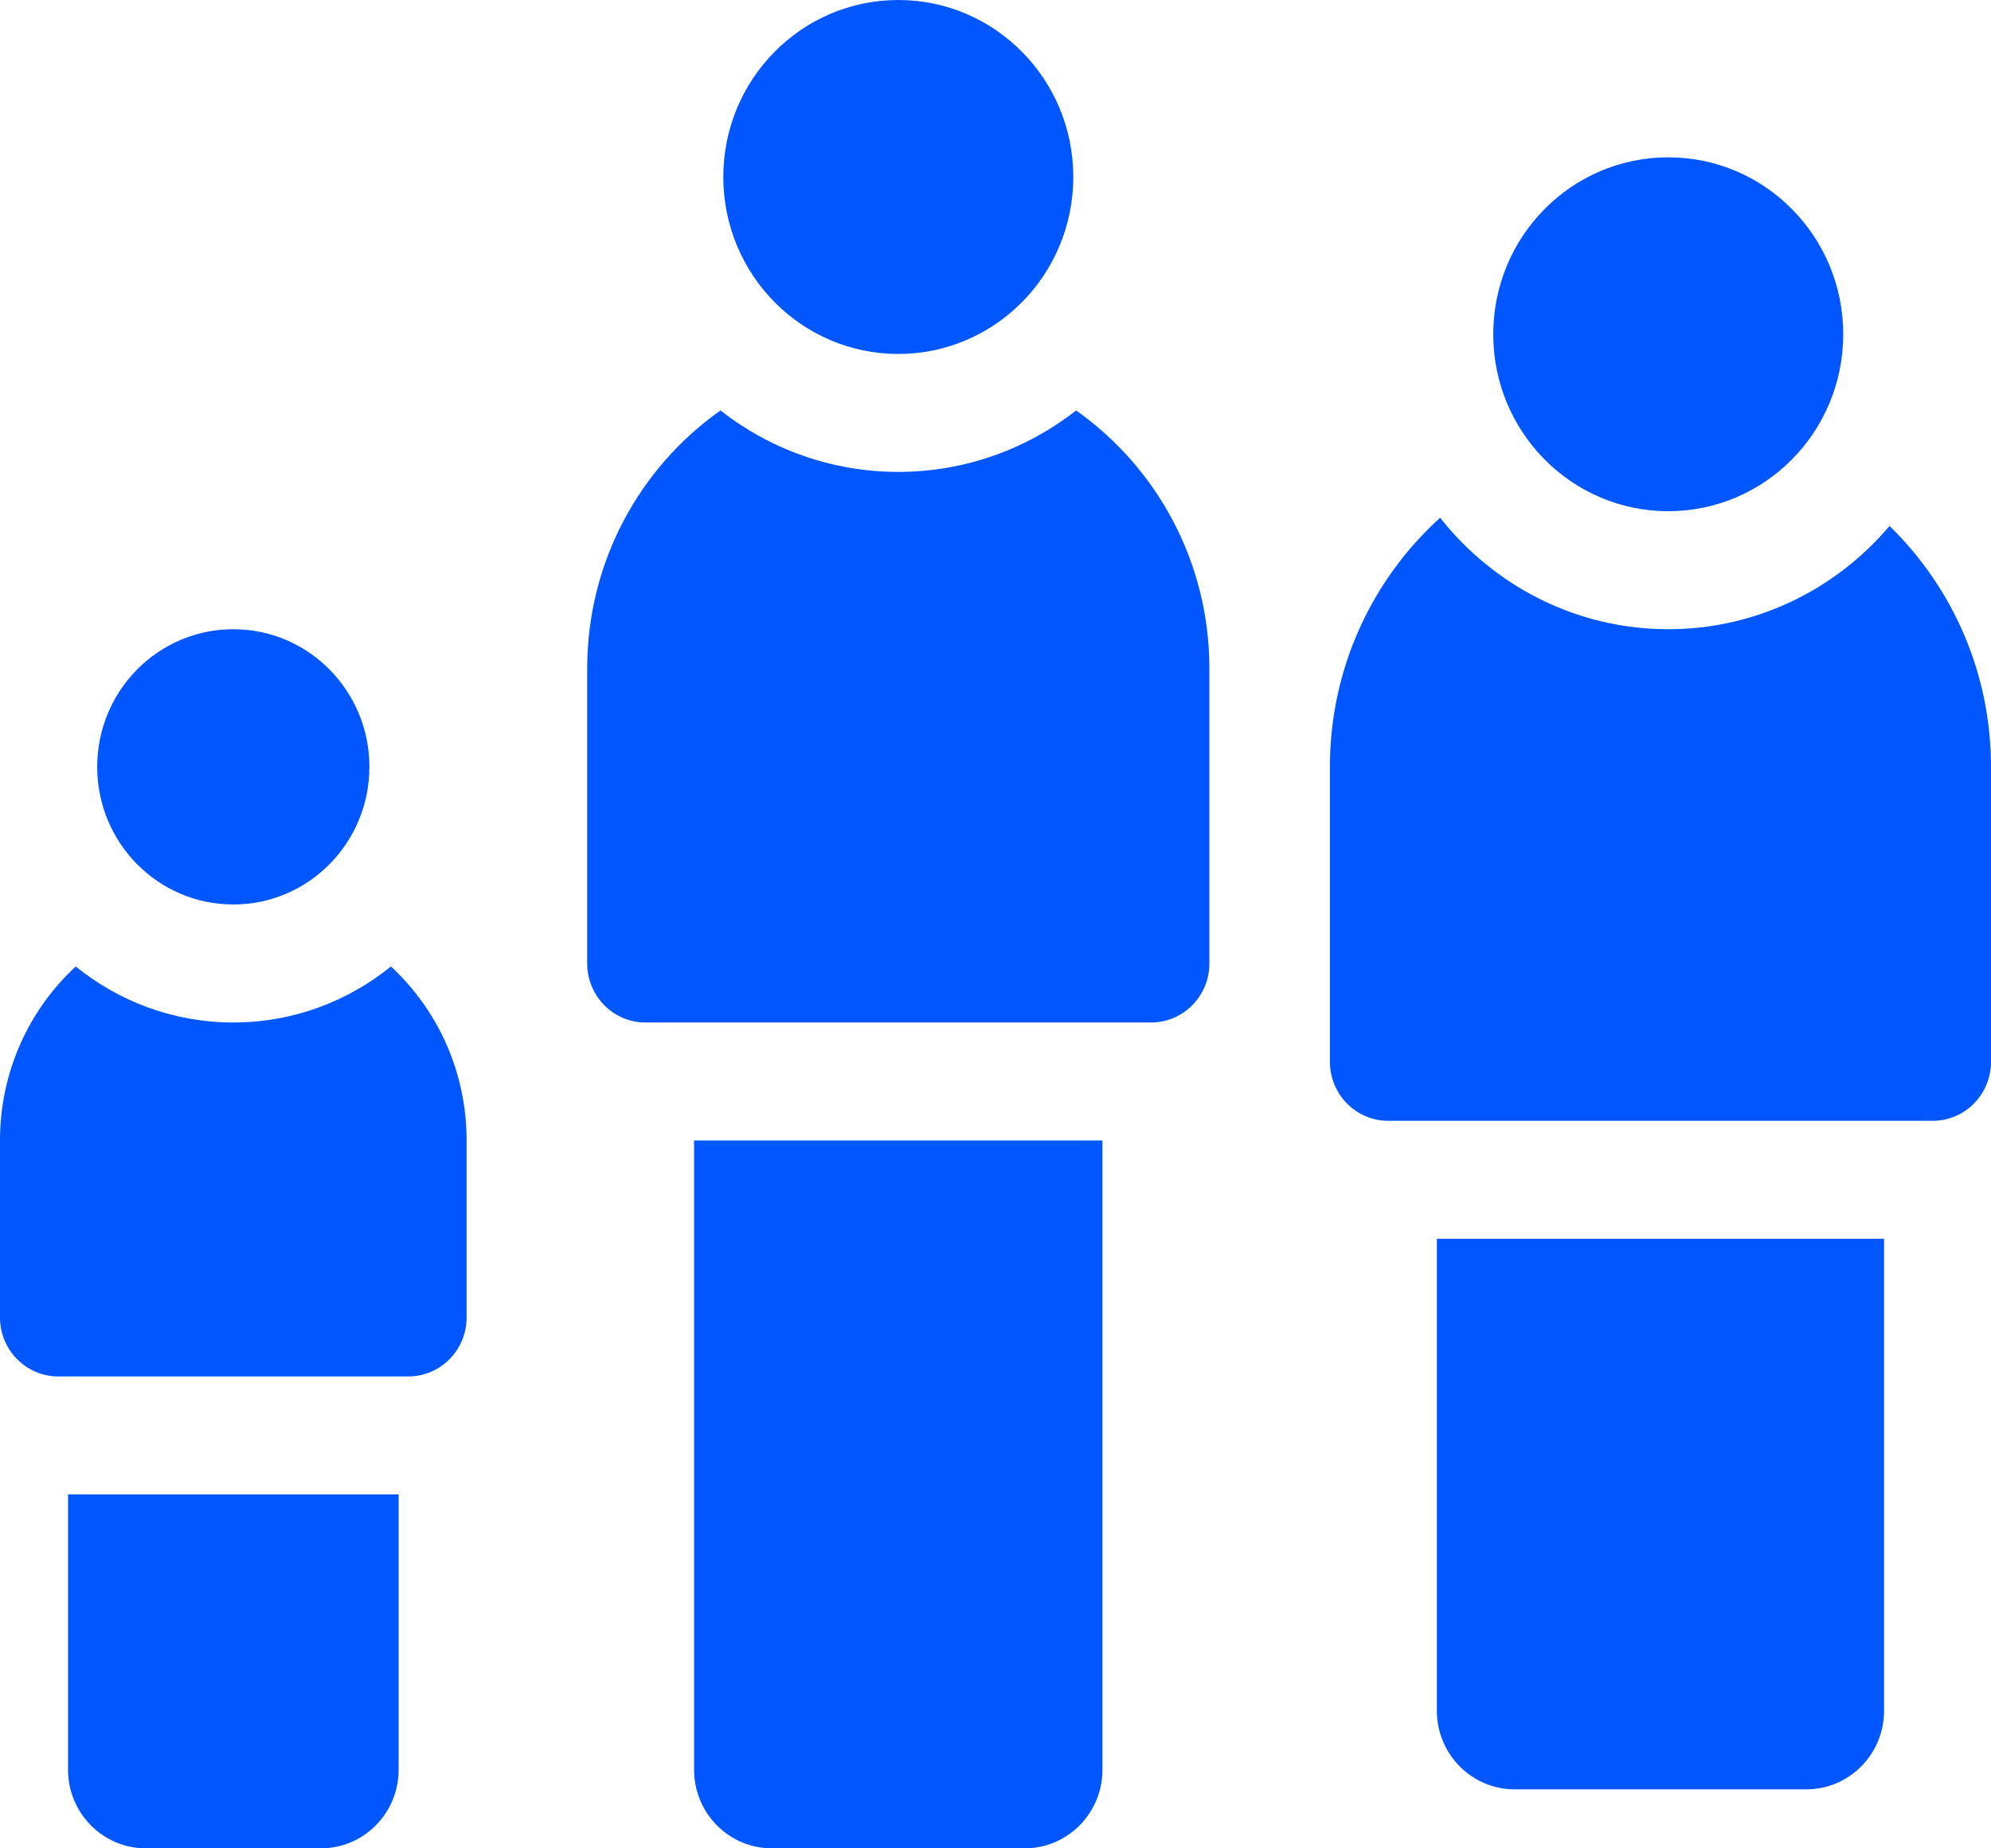
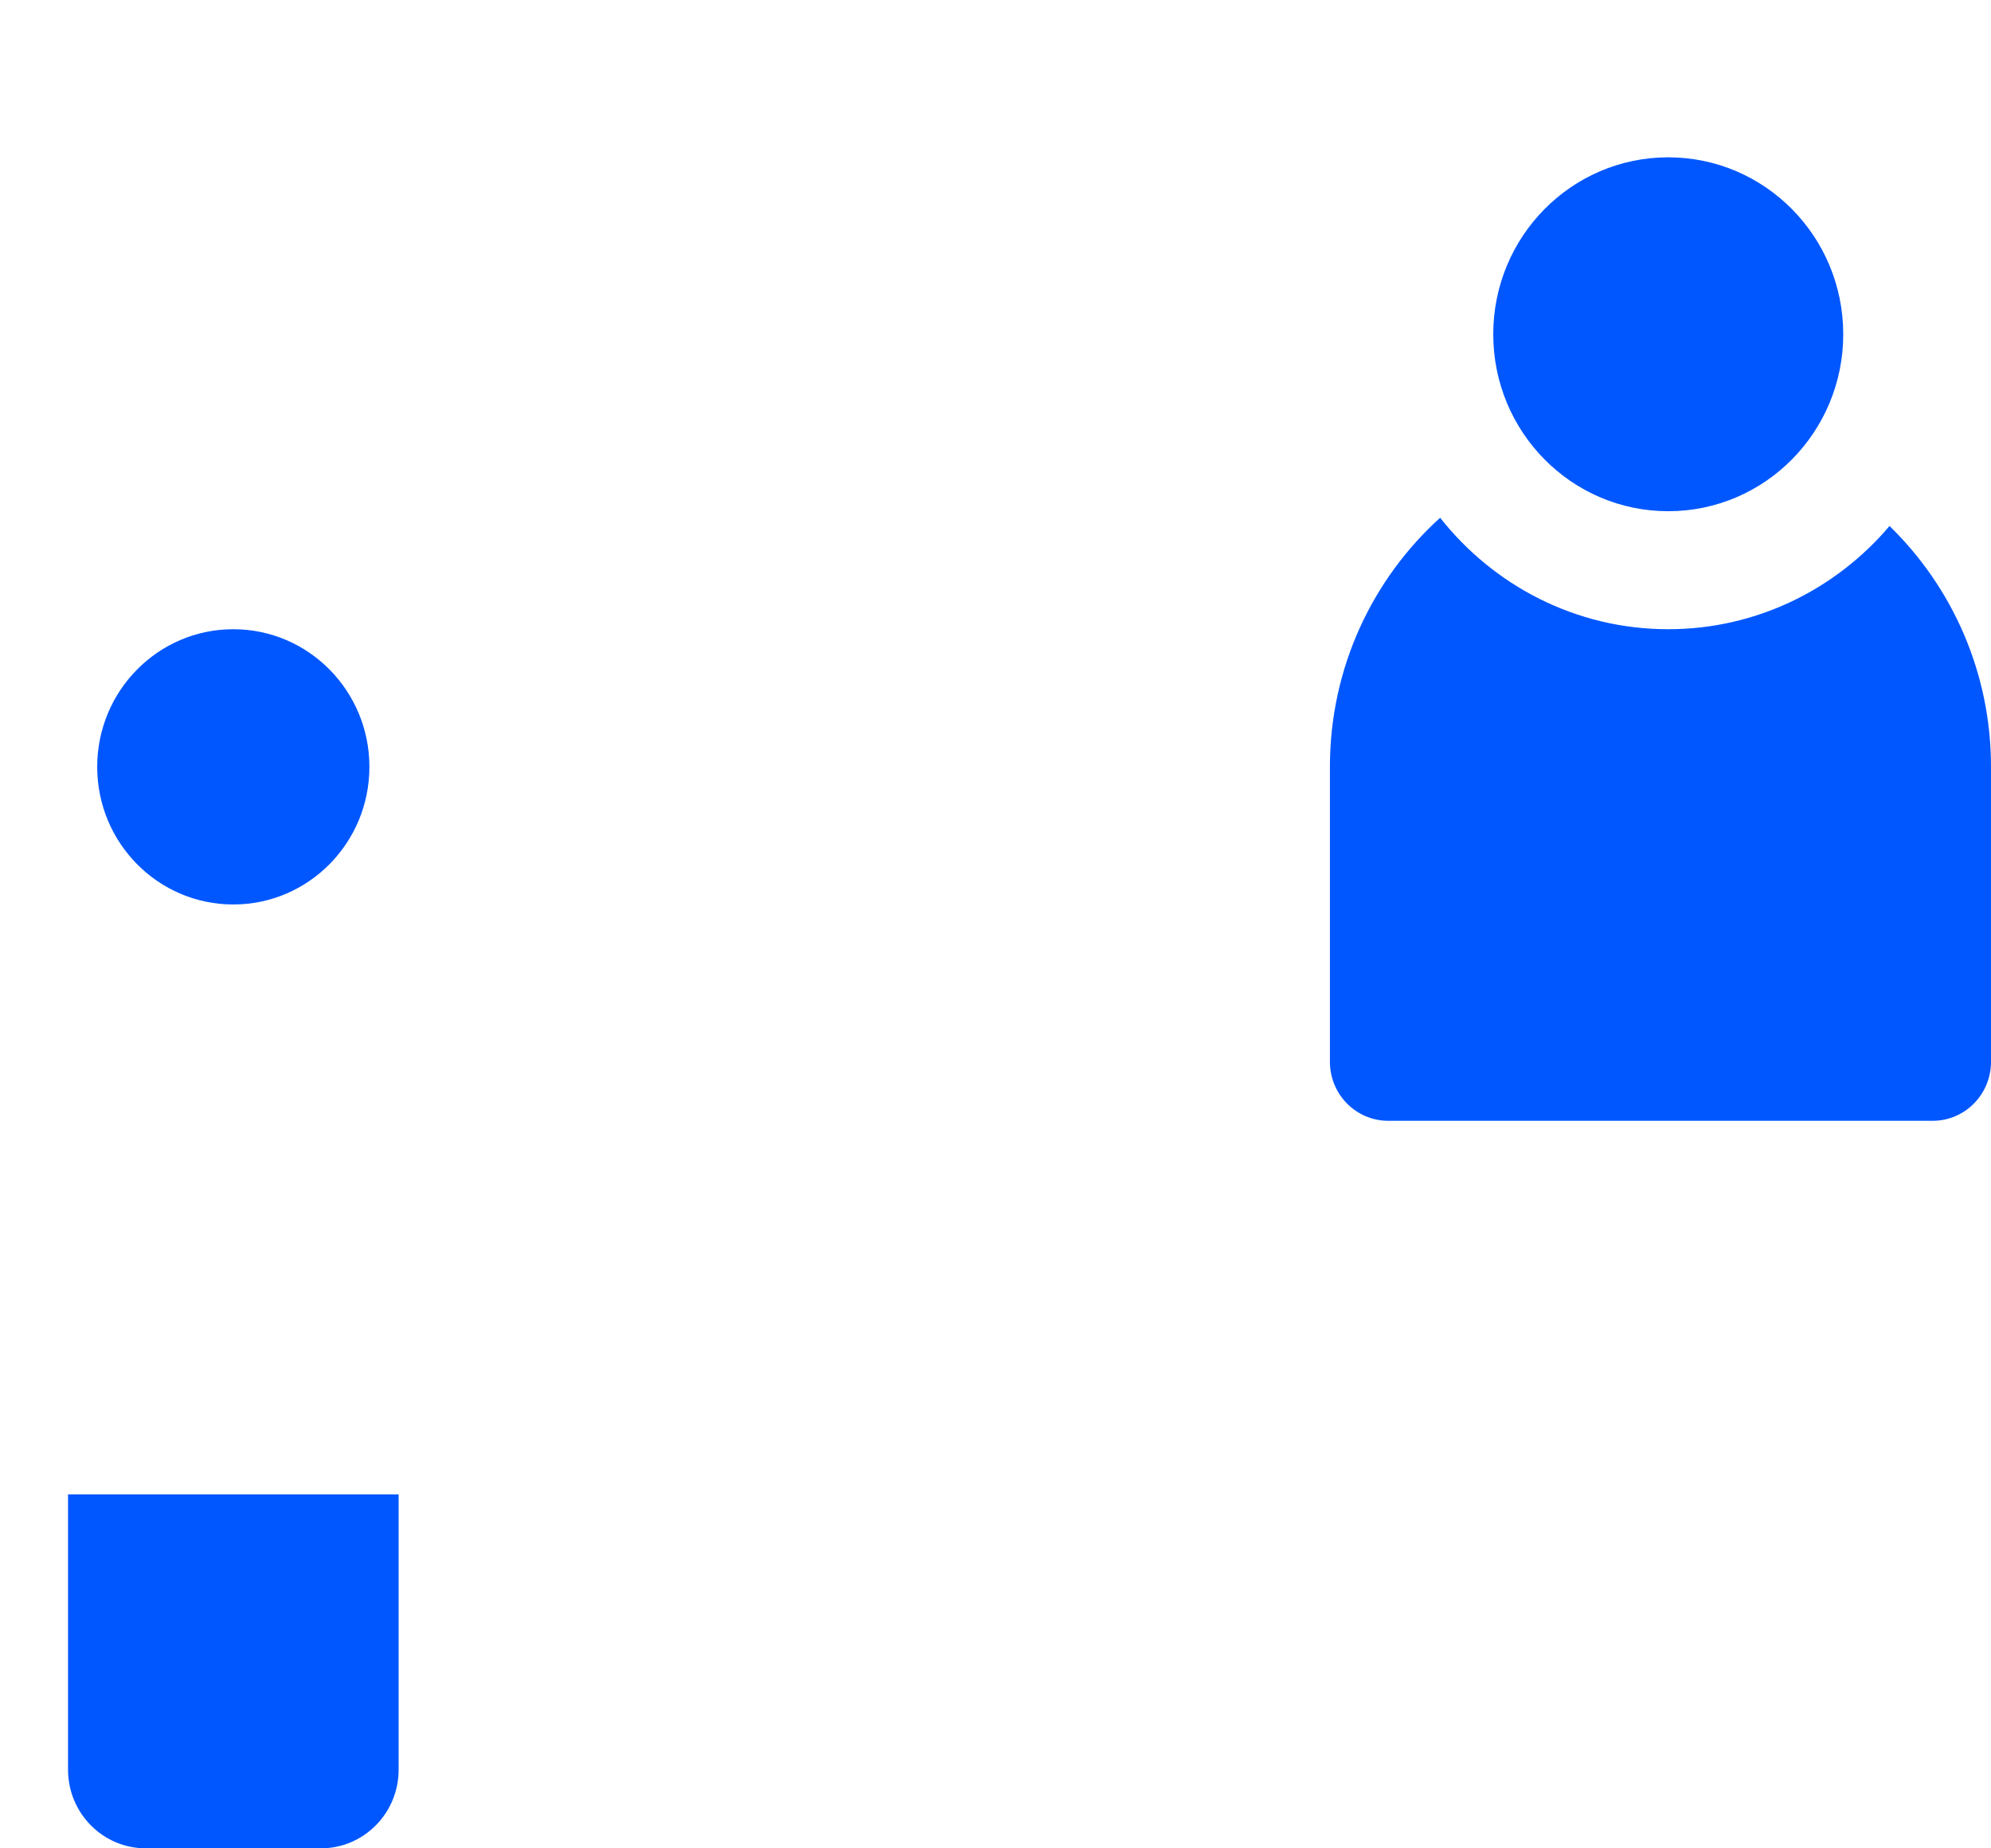
<svg xmlns="http://www.w3.org/2000/svg" width="28" height="26" viewBox="0 0 28 26" fill="none">
-   <path d="M20.207 24.064C20.207 24.675 20.697 25.17 21.301 25.17H25.403C26.007 25.17 26.496 24.675 26.496 24.064V17.425H20.207V24.064Z" fill="#0057FF" />
  <path d="M23.461 7.191C24.82 7.191 25.922 6.077 25.922 4.702C25.922 3.327 24.82 2.213 23.461 2.213C22.102 2.213 21 3.327 21 4.702C21 6.077 22.102 7.191 23.461 7.191Z" fill="#0057FF" />
  <path d="M26.573 7.399C25.821 8.287 24.705 8.851 23.461 8.851C22.163 8.851 21.005 8.237 20.253 7.283C19.302 8.144 18.703 9.394 18.703 10.787V14.936C18.703 15.394 19.07 15.766 19.523 15.766H27.18C27.633 15.766 28 15.394 28 14.936V10.787C28 9.456 27.452 8.255 26.573 7.399Z" fill="#0057FF" />
-   <path d="M9.761 24.894C9.761 25.505 10.251 26 10.855 26H14.41C15.014 26 15.504 25.505 15.504 24.894V16.043H9.761V24.894Z" fill="#0057FF" />
  <path d="M0.957 24.894C0.957 25.505 1.447 26 2.051 26H4.512C5.116 26 5.606 25.505 5.606 24.894V21.021H0.957V24.894Z" fill="#0057FF" />
-   <path d="M15.134 5.774C14.441 6.315 13.574 6.638 12.633 6.638C11.692 6.638 10.824 6.315 10.132 5.774C8.999 6.574 8.258 7.901 8.258 9.404V13.553C8.258 14.011 8.625 14.383 9.078 14.383H16.188C16.64 14.383 17.008 14.011 17.008 13.553V9.404C17.008 7.901 16.266 6.574 15.134 5.774Z" fill="#0057FF" />
-   <path d="M12.633 4.979C13.992 4.979 15.094 3.864 15.094 2.489C15.094 1.115 13.992 0 12.633 0C11.274 0 10.172 1.115 10.172 2.489C10.172 3.864 11.274 4.979 12.633 4.979Z" fill="#0057FF" />
-   <path d="M5.498 13.595C4.889 14.088 4.119 14.383 3.281 14.383C2.444 14.383 1.673 14.088 1.065 13.595C0.41 14.202 0 15.074 0 16.043V18.532C0 18.99 0.367 19.362 0.82 19.362H5.742C6.195 19.362 6.562 18.99 6.562 18.532V16.043C6.562 15.074 6.152 14.202 5.498 13.595Z" fill="#0057FF" />
  <path d="M3.281 12.723C4.338 12.723 5.195 11.857 5.195 10.787C5.195 9.718 4.338 8.851 3.281 8.851C2.224 8.851 1.367 9.718 1.367 10.787C1.367 11.857 2.224 12.723 3.281 12.723Z" fill="#0057FF" />
</svg>